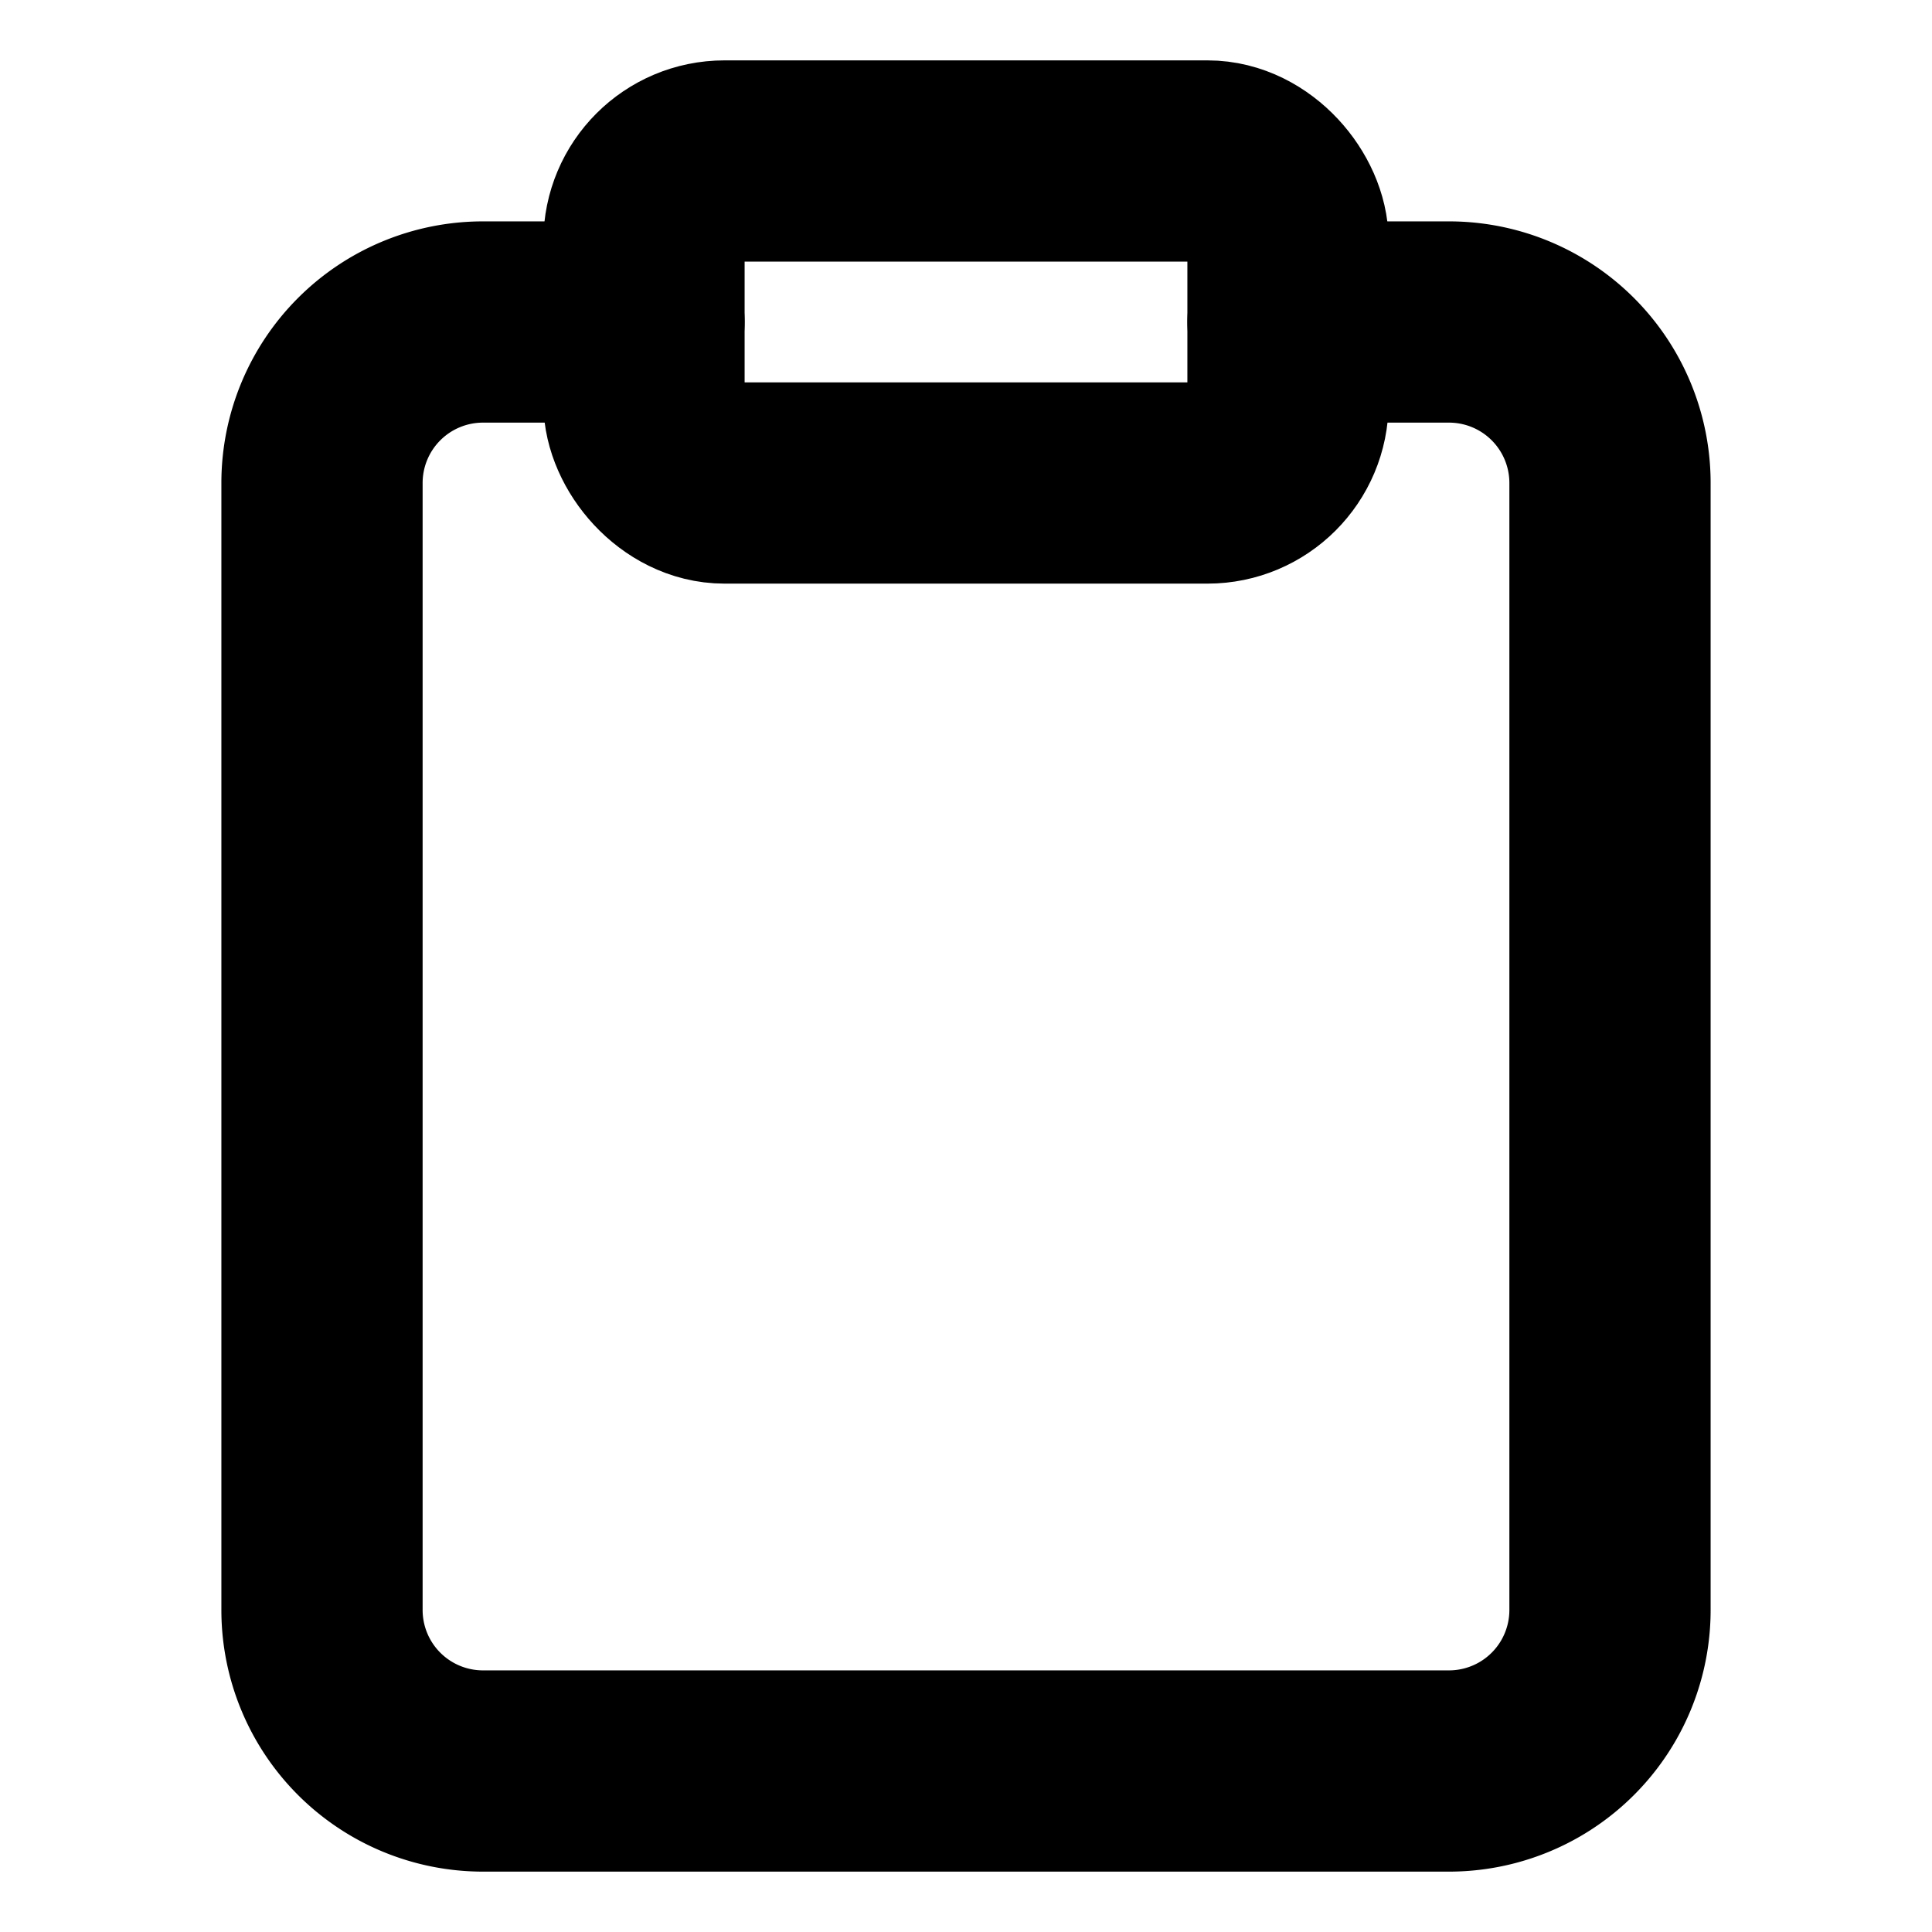
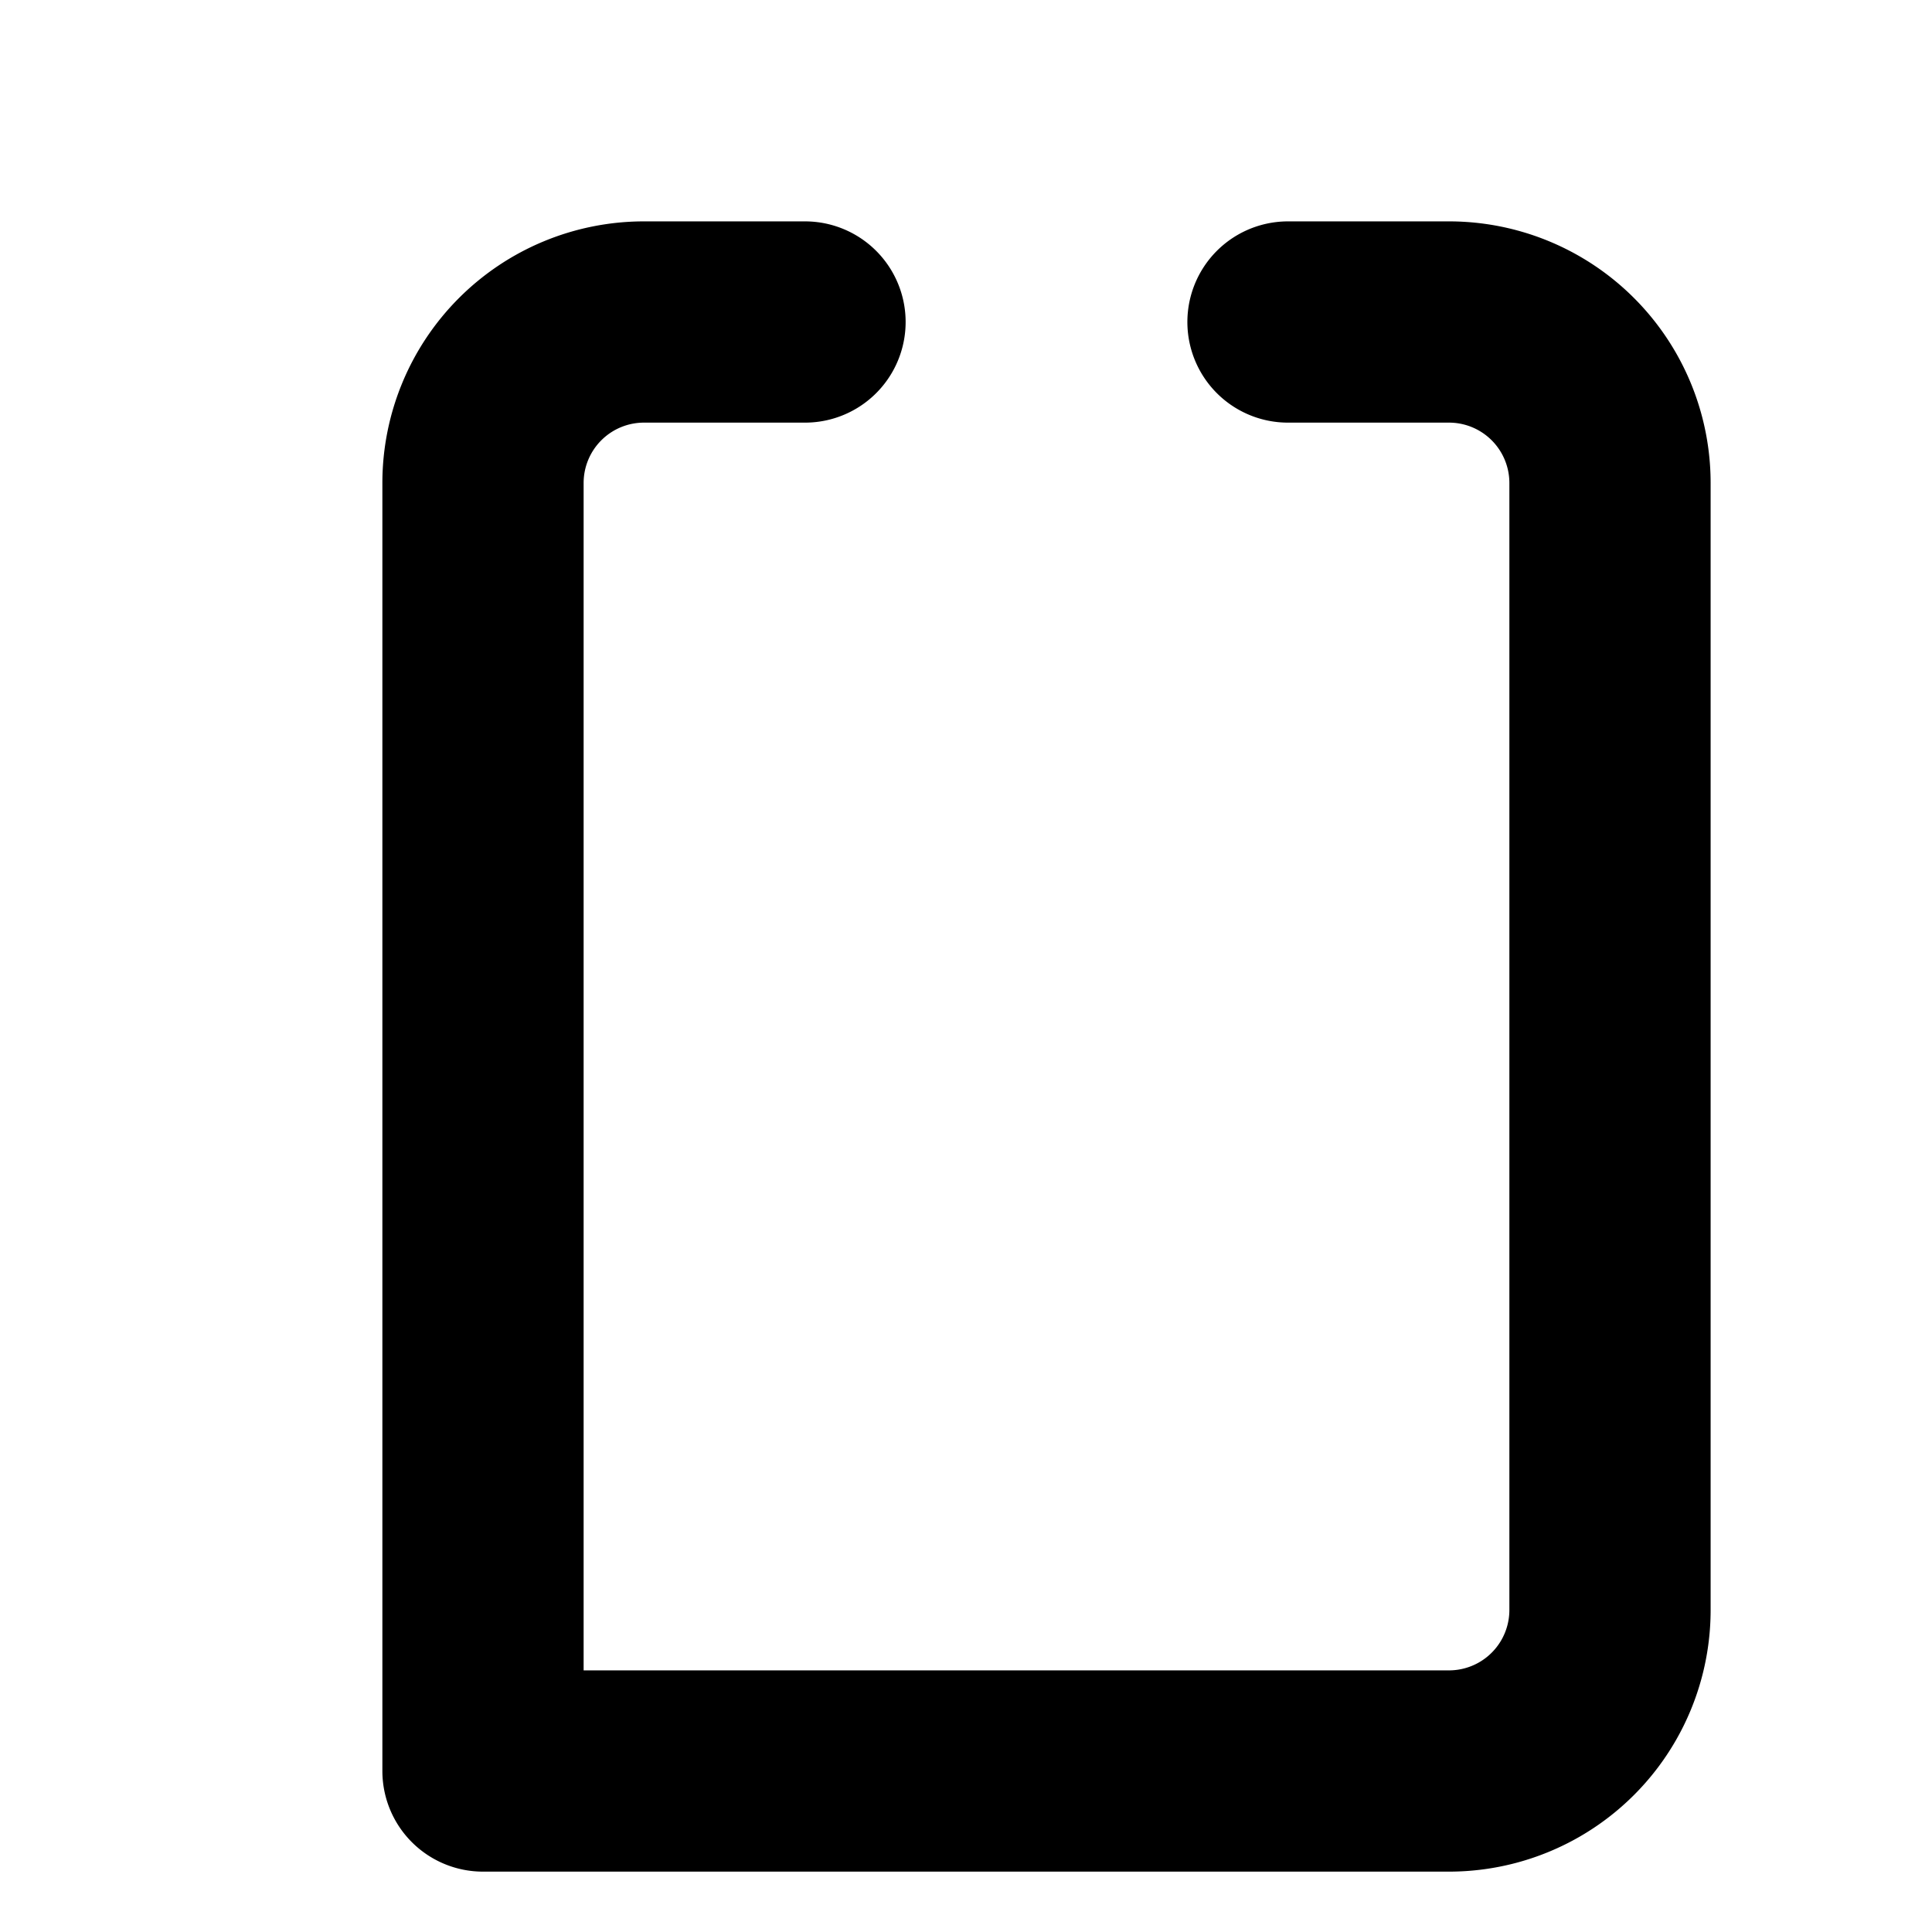
<svg xmlns="http://www.w3.org/2000/svg" width="40" height="40" viewBox="0 0 24 24" fill="none" stroke="#000000" stroke-width="2.5" stroke-linecap="round" stroke-linejoin="round" class="lucide lucide-clipboard-icon lucide-clipboard">
-   <rect width="8" height="4" x="8" y="2" rx="1" ry="1" />
-   <path d="M16 4h2a2 2 0 0 1 2 2v14a2 2 0 0 1-2 2H6a2 2 0 0 1-2-2V6a2 2 0 0 1 2-2h2" />
+   <path d="M16 4h2a2 2 0 0 1 2 2v14a2 2 0 0 1-2 2H6V6a2 2 0 0 1 2-2h2" />
</svg>